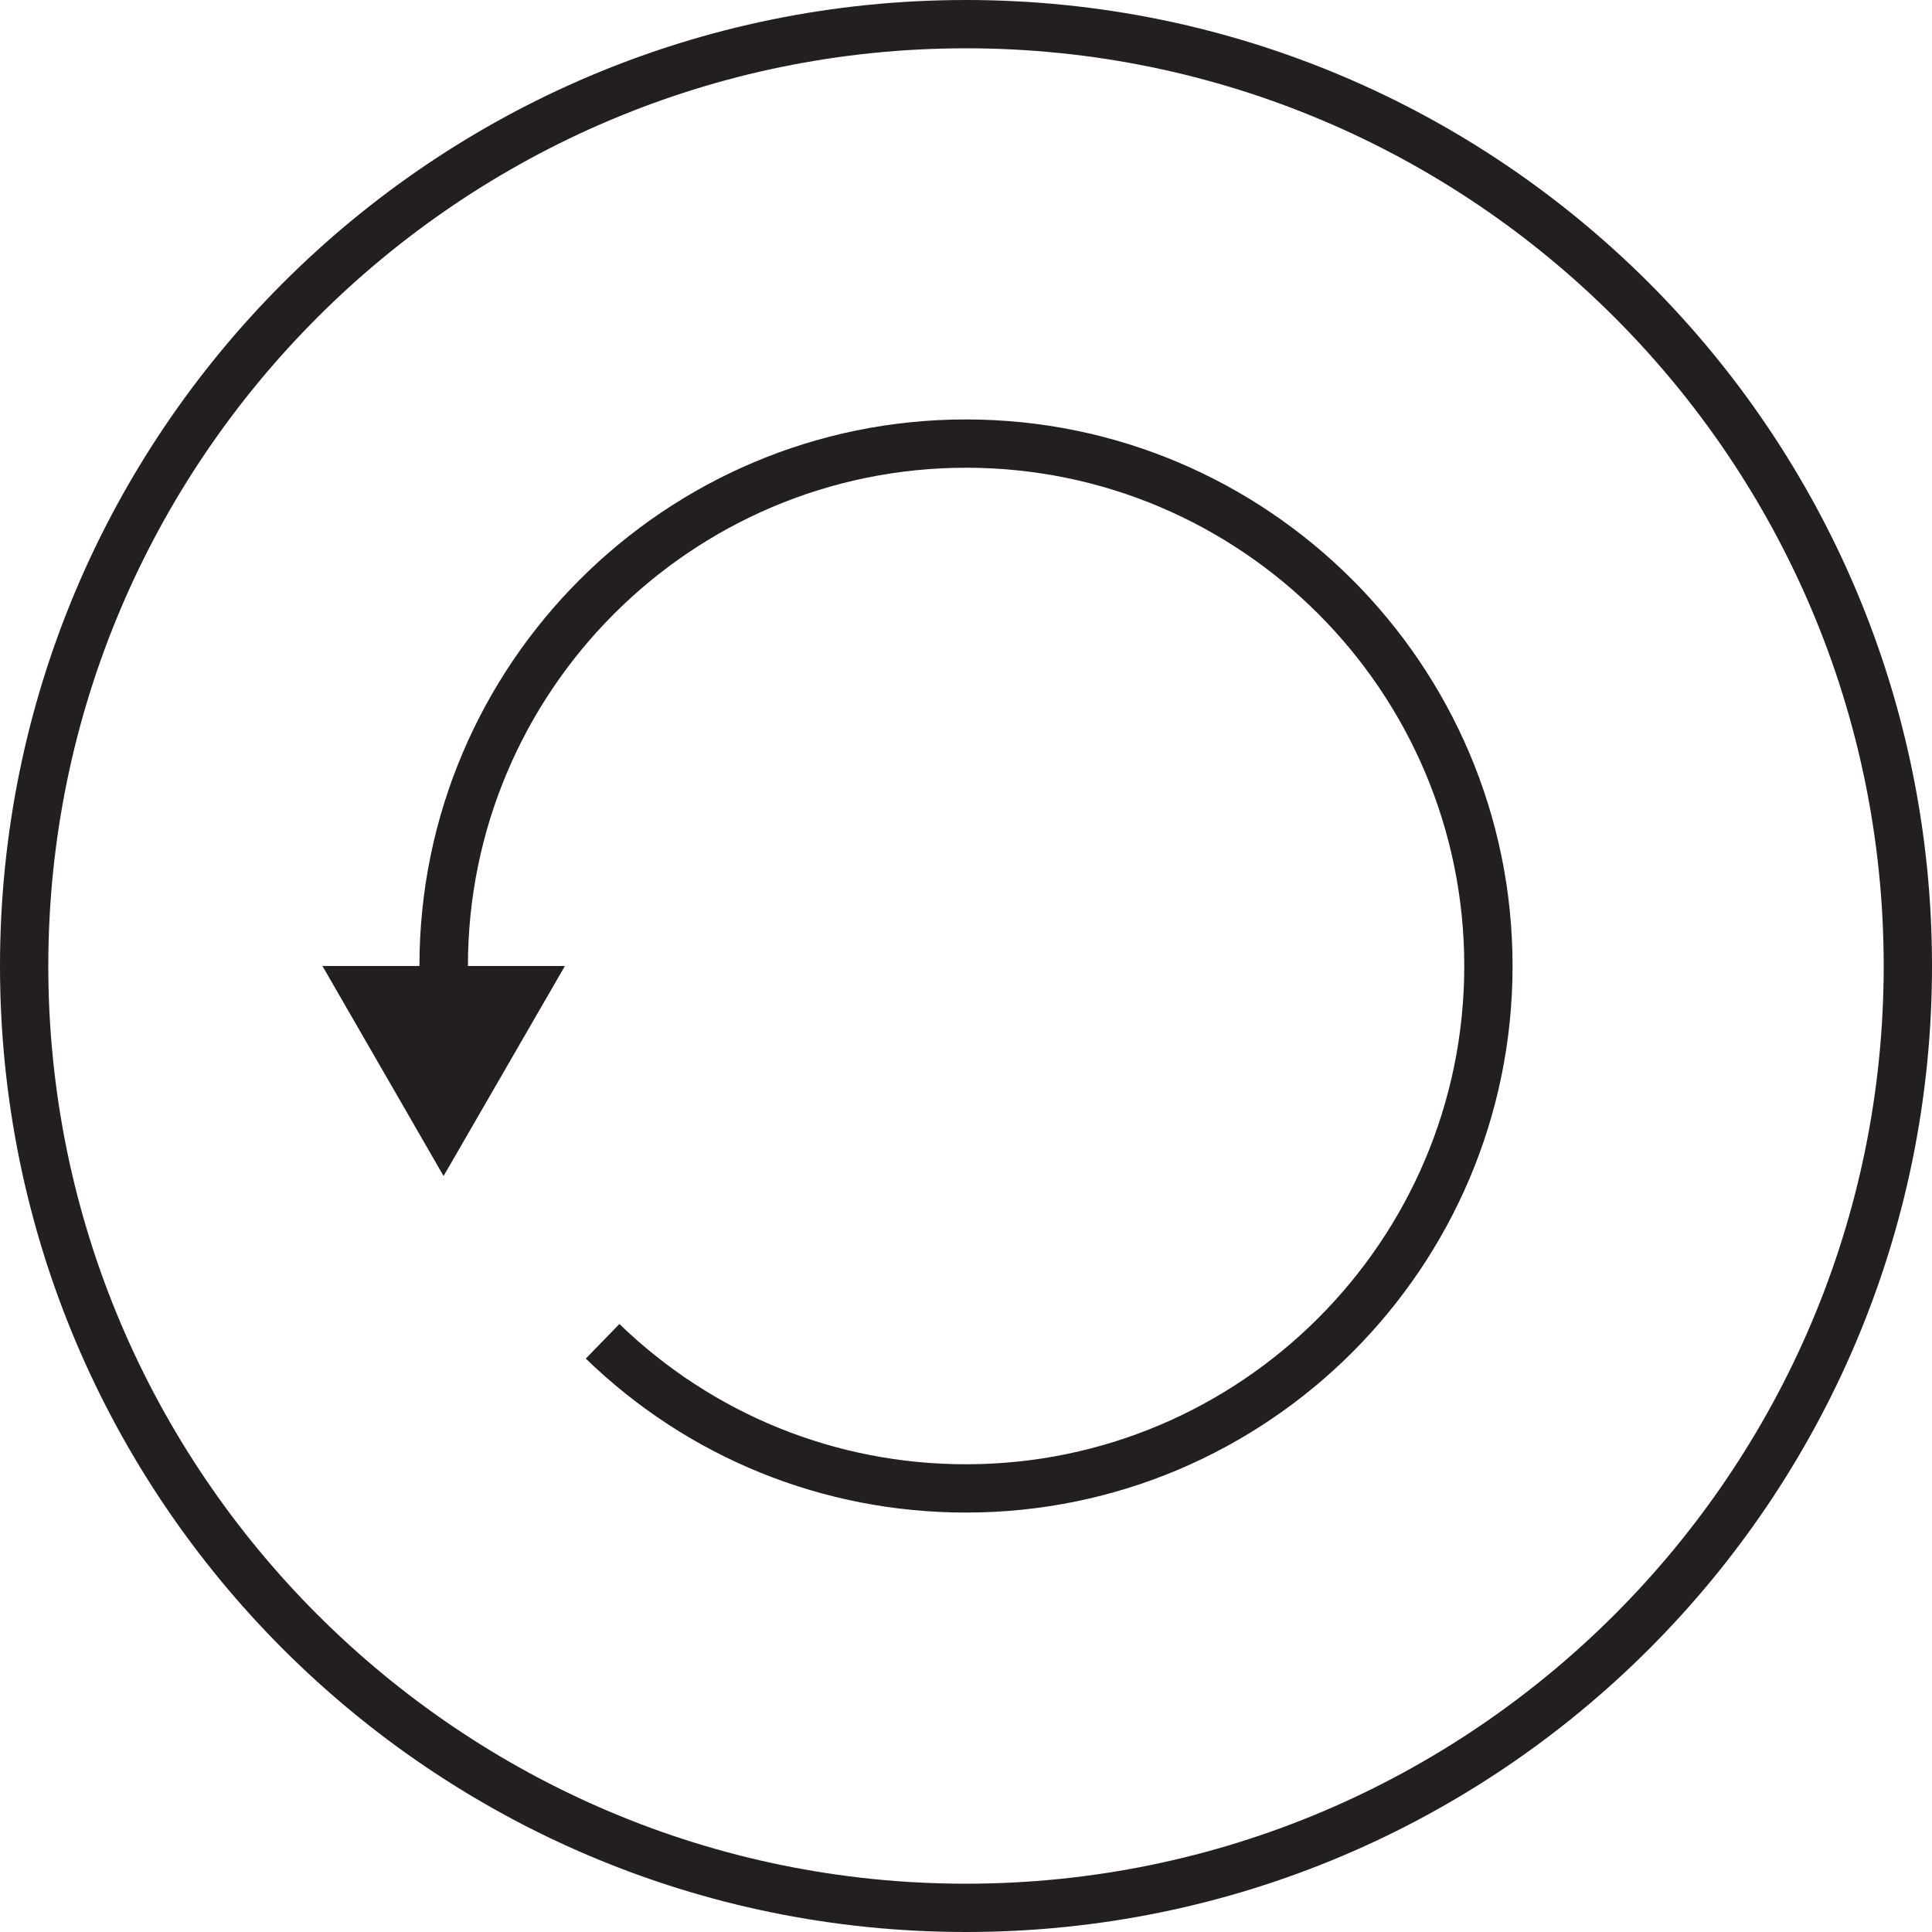
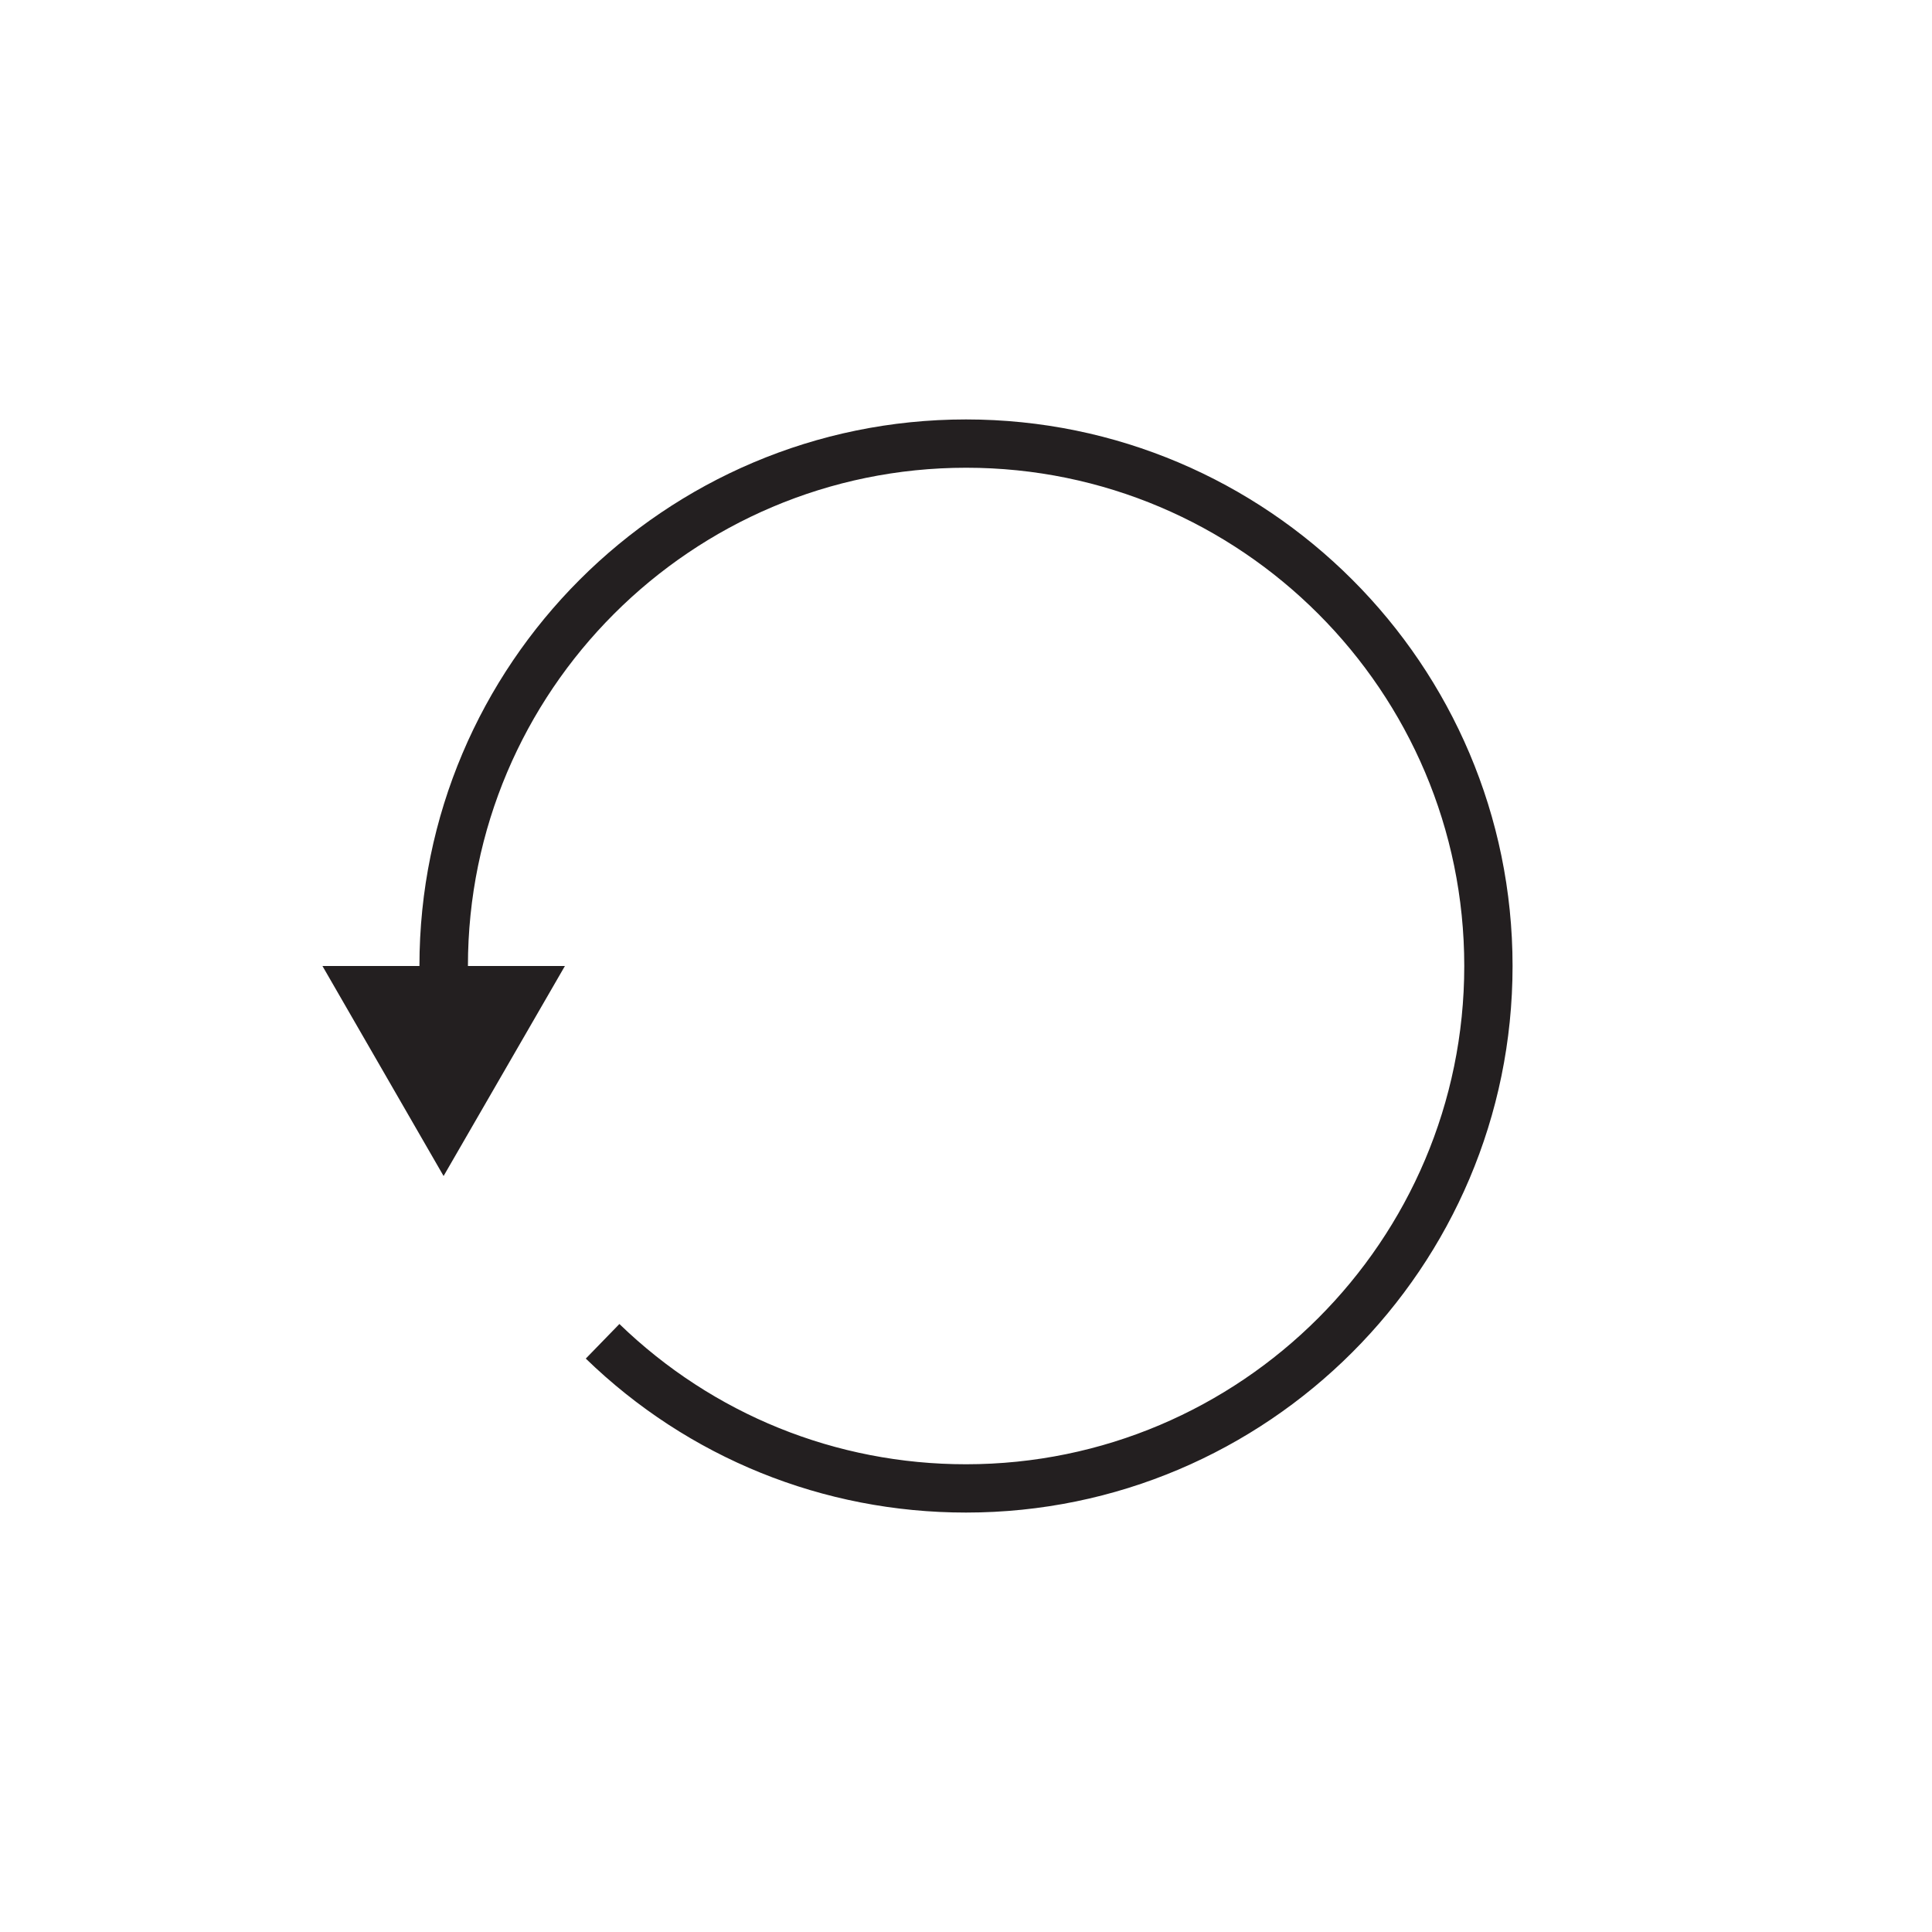
<svg xmlns="http://www.w3.org/2000/svg" version="1.1" id="Icon" x="0px" y="0px" viewBox="0 0 100 100" style="enable-background:new 0 0 100 100;" xml:space="preserve">
  <style type="text/css">
	.st0{fill:#231F20;}
</style>
  <g>
-     <path class="st0" d="M50,0C22.39,0,0,22.39,0,50c0,27.61,22.39,50,50,50c27.61,0,50-22.39,50-50C100,22.39,77.61,0,50,0z M50,97.5   C23.81,97.5,2.5,76.19,2.5,50S23.81,2.5,50,2.5S97.5,23.81,97.5,50S76.19,97.5,50,97.5z" />
    <path class="st0" d="M50,21.71C34.4,21.71,21.71,34.4,21.71,50h-5.02l6.27,10.87L29.24,50h-5.02c0-14.22,11.57-25.79,25.79-25.79   S75.79,35.78,75.79,50S64.22,75.79,50,75.79c-6.73,0-13.1-2.58-17.94-7.26l-1.74,1.79c5.3,5.14,12.29,7.97,19.68,7.97   c15.6,0,28.29-12.69,28.29-28.29S65.6,21.71,50,21.71z" />
  </g>
</svg>